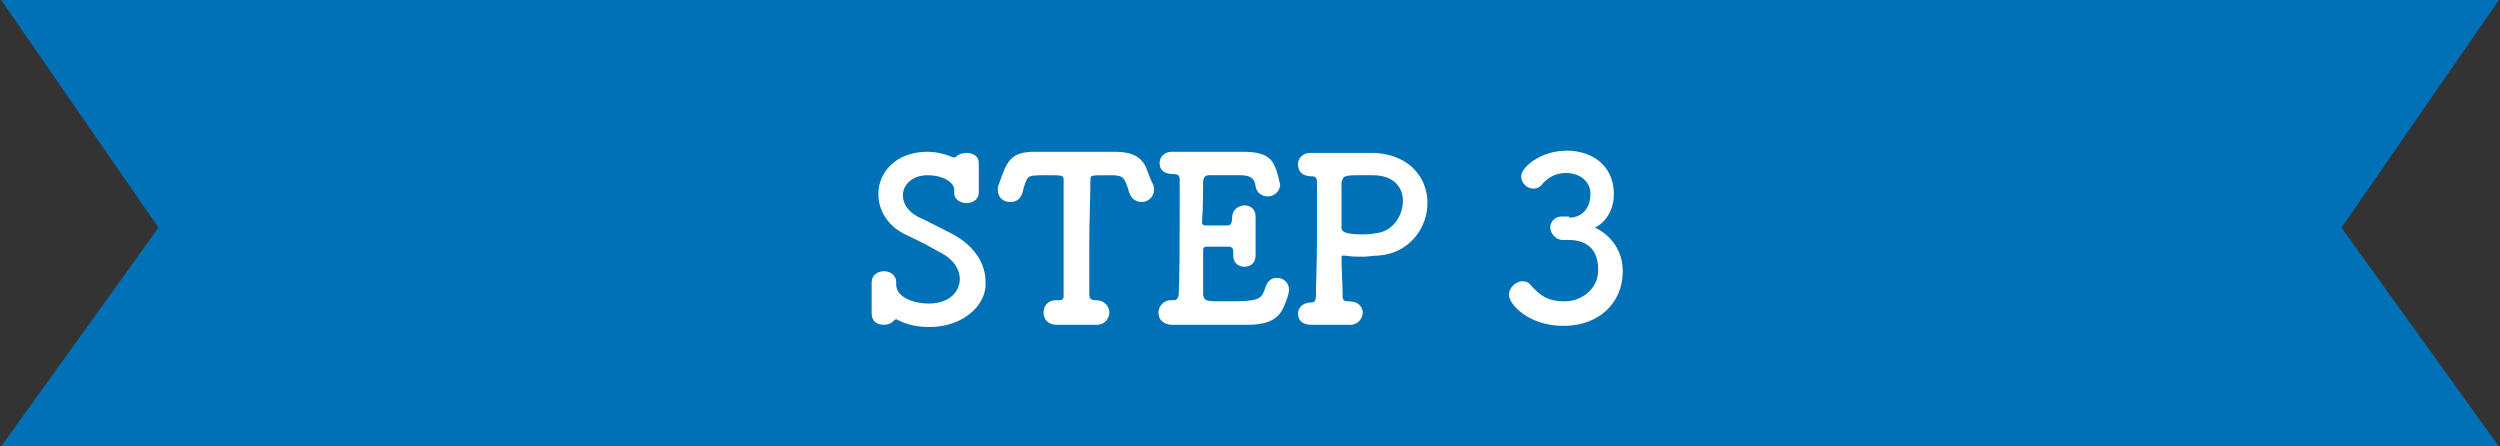
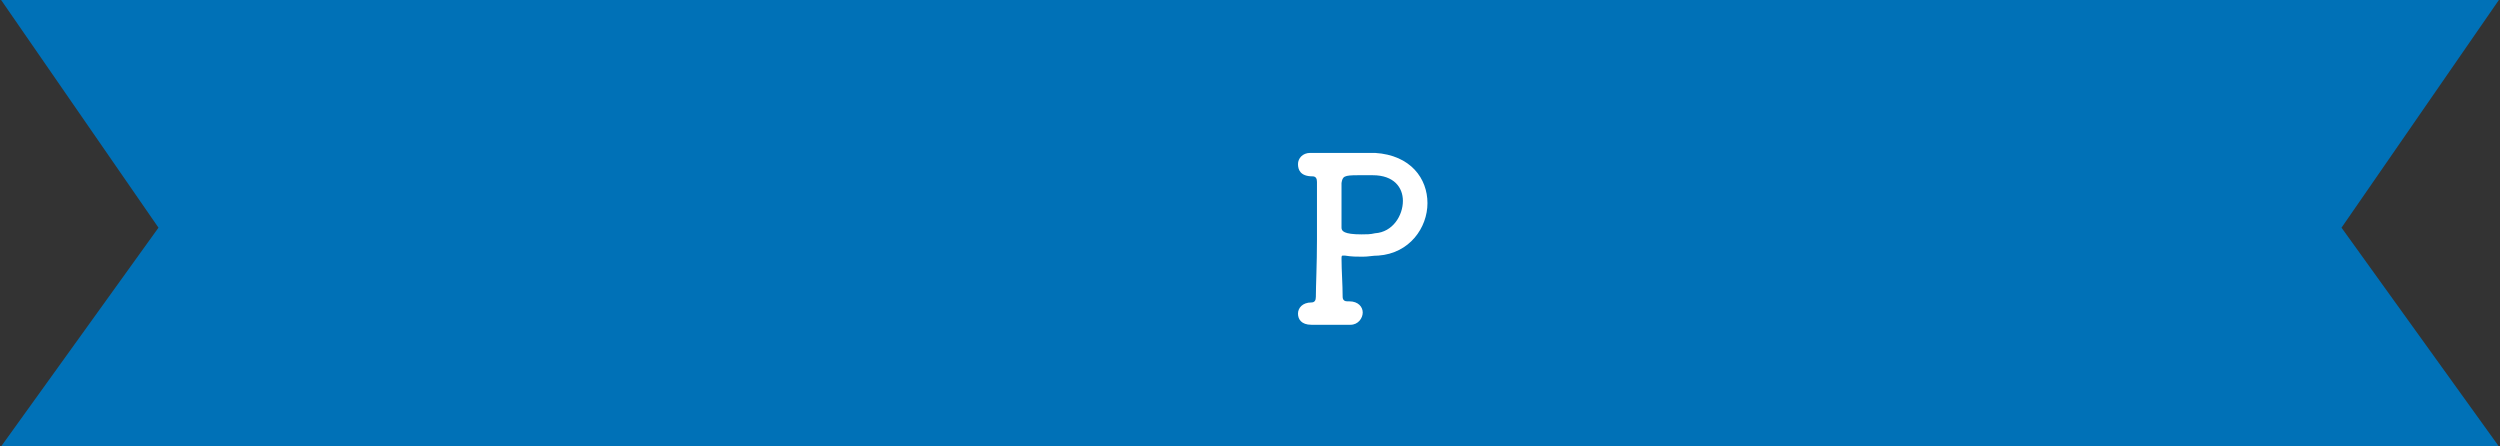
<svg xmlns="http://www.w3.org/2000/svg" version="1.1" id="レイヤー_1" x="0px" y="0px" viewBox="0 0 224 40" style="enable-background:new 0 0 224 40;" xml:space="preserve">
  <rect x="0" y="0" width="224" height="40" fill="#333333" stroke="none" />
  <style type="text/css">
	.st0{fill:#0071B7;}
	.st1{fill:#FFFFFF;}
</style>
  <g>
    <polygon class="st0" points="223.9,40 0.1,40 14.2,20.4 0.1,0 223.9,0 209.8,20.4  " />
    <g>
-       <path class="st1" d="M83.3,29.3c-1.1,0-2-0.2-2.8-0.6c-0.1,0-0.1-0.1-0.2-0.1c-0.1,0-0.1,0.1-0.2,0.1c-0.2,0.3-0.6,0.4-0.9,0.4    c-0.6,0-1.1-0.3-1.1-1c0,0,0-0.1,0-0.1c0-0.3,0-0.8,0-1.2c0-0.5,0-1.1,0-1.5c0,0,0,0,0,0c0-0.7,0.6-1,1.1-1s1.1,0.3,1.1,1    c0,0,0,0,0,0.1c0,0,0,0.1,0,0.1c0,1.2,1.7,1.7,2.9,1.7c2.1,0,2.8-1.3,2.8-2.2c0-0.8-0.5-1.7-1.6-2.3c-0.9-0.5-2-1.1-3.1-1.6    c-1.8-0.8-2.6-2.3-2.6-3.7c0-2,1.6-3.8,4.4-3.8c0.8,0,1.6,0.2,2.3,0.5c0,0,0.1,0,0.1,0c0.1,0,0.1,0,0.2-0.1    c0.2-0.2,0.6-0.3,0.9-0.3c0.6,0,1.1,0.3,1.1,0.9c0,0,0,0,0,0.1c0,0.4,0,0.8,0,1.2c0,0.5,0,0.9,0,1.3c0,0.8-0.7,1-1.1,1    c-0.5,0-1.1-0.3-1.1-0.9c0,0,0-0.1,0-0.1c0-0.1,0-0.2,0-0.2c0-0.6-0.9-1.3-2.4-1.3c-1.3,0-2.2,0.8-2.2,1.8c0,0.7,0.4,1.4,1.3,1.9    c0.9,0.4,2.2,1.1,3.2,1.6c2,1.1,2.9,2.7,2.9,4.2C88.5,27.2,86.4,29.3,83.3,29.3z" />
-       <path class="st1" d="M93.9,15.7c-1.8,0-1.8,0-2.1,0.9c-0.1,0.2-0.1,0.4-0.2,0.7c-0.2,0.6-0.6,0.8-1.1,0.8c-0.6,0-1.1-0.4-1.1-1.1    c0-0.2,0-0.3,0.1-0.5c0.7-2,1-2.9,3.2-2.9c0.1,0,0.2,0,0.4,0c0.6,0,1.7,0,2.8,0c1.4,0,2.8,0,3.8,0c0.1,0,0.1,0,0.2,0    c1.6,0,2.5,0.5,2.9,1.7c0.1,0.3,0.3,0.8,0.5,1.2c0.1,0.2,0.1,0.3,0.1,0.5c0,0.7-0.6,1.1-1.1,1.1c-0.4,0-0.9-0.2-1.1-0.8    c-0.1-0.2-0.1-0.4-0.2-0.6c-0.3-0.9-0.5-1-1.6-1c-1.7,0-1.7,0-1.7,0.4c0,1.5-0.1,3.7-0.1,5.9c0,1.6,0,3.1,0,4.4    c0,0.4,0.2,0.5,0.6,0.5c0.8,0,1.2,0.6,1.2,1.1c0,0.5-0.4,1.1-1.1,1.1c0,0-0.1,0-0.1,0c-0.5,0-1.1,0-1.7,0c-0.7,0-1.3,0-1.8,0    c-0.7,0-1.2-0.4-1.2-1.1c0-0.6,0.4-1.1,1.1-1.1c0,0,0.1,0,0.1,0c0.4,0,0.6,0,0.6-0.4c0-1.7,0-4.1,0-6.7c0-1.2,0-2.5,0-3.6    C95.3,15.7,95.3,15.7,93.9,15.7z" />
-       <path class="st1" d="M109.6,27c3.3,0,3.4-0.1,3.8-1.3c0.2-0.6,0.6-0.8,1-0.8c0.6,0,1.1,0.4,1.1,1.1c0,0.2-0.2,0.9-0.4,1.3    c-0.4,1.1-1.2,1.8-3.3,1.8c-1.1,0-2.6,0-4.1,0c-1,0-1.9,0-2.7,0c-0.4,0-1.2-0.2-1.2-1.1c0-0.5,0.4-1.1,1.1-1.1c0,0,0.1,0,0.1,0    s0.1,0,0.1,0c0.3,0,0.4-0.1,0.5-0.4c0.1-1.3,0.1-5.2,0.1-8.2c0-0.8,0-1.6,0-2.2c0-0.3-0.1-0.5-0.5-0.5c-0.5,0-1.3-0.1-1.3-1    c0-0.5,0.4-1,1.1-1c0,0,0.1,0,0.1,0c0.6,0,1.2,0,2,0c1.5,0,3.2,0,4.3,0c2.5,0,2.8,0.9,3.2,2.5c0,0.2,0.1,0.3,0.1,0.4    c0,0.7-0.6,1.1-1.1,1.1c-0.5,0-1-0.3-1.1-0.9c-0.1-0.7-0.4-1-1.4-1c-0.9,0-2.4,0-2.7,0c-0.4,0-0.5,0.1-0.6,0.5    c0,0.9,0,2.3-0.1,3.7c0,0.2,0.1,0.3,0.3,0.3c0.7,0,1.7,0,2,0c0.3,0,0.4-0.3,0.4-0.7c0-0.8,0.7-1.1,1.1-1.1c0.5,0,1,0.3,1,1    c0,0,0,0.1,0,0.1c0,0.5,0,1,0,1.6c0,0.6,0,1.3,0,1.7c0,0,0,0.1,0,0.1c0,0.7-0.5,1-1,1s-1-0.3-1-1c0,0,0-0.1,0-0.1    c0-0.1,0-0.2,0-0.3c0-0.2-0.1-0.4-0.4-0.4c-0.4,0-1.4,0-2,0c-0.2,0-0.3,0.1-0.3,0.3c0,1.9,0,3.6,0,4C107.9,27,108.1,27,109.6,27z" />
      <path class="st1" d="M120.9,27c0.8,0,1.2,0.5,1.2,1c0,0.5-0.4,1.1-1.1,1.1c0,0-0.1,0-0.1,0c-0.5,0-1.1,0-1.6,0c-0.8,0-1.6,0-1.8,0    c-0.9,0-1.2-0.5-1.2-1s0.4-1,1.2-1c0,0,0,0,0,0c0,0,0,0,0,0c0.3,0,0.4-0.2,0.4-0.5c0-0.9,0.1-3,0.1-5.1c0-2.1,0-4.2,0-5.2    c0-0.3-0.1-0.5-0.4-0.5c-1.1,0-1.3-0.6-1.3-1.1c0-0.5,0.4-1,1.1-1c0,0,0.1,0,0.1,0c0.2,0,0.6,0,1,0c1.1,0,2.5,0,3.6,0    c0.4,0,0.8,0,1.1,0c3.2,0.2,4.7,2.3,4.7,4.5c0,2.2-1.6,4.5-4.4,4.7c-0.5,0-0.9,0.1-1.4,0.1c-0.5,0-1,0-1.6-0.1c-0.1,0-0.2,0-0.2,0    c-0.1,0-0.1,0.1-0.1,0.3c0,1,0.1,2.3,0.1,3.4c0,0.3,0.2,0.4,0.4,0.4H120.9z M121.7,15.7c-1.3,0-1.4,0.1-1.5,0.7c0,0.4,0,1.2,0,1.9    c0,1.7,0,1.8,0,2.1c0,0.3,0.2,0.6,1.8,0.6c0.4,0,0.8,0,1.2-0.1c1.6-0.1,2.5-1.6,2.5-2.9c0-1.2-0.8-2.3-2.7-2.3    C123,15.7,122.3,15.7,121.7,15.7z" />
-       <path class="st1" d="M140.6,19.5c1.2,0,1.9-0.9,1.9-2.1c0,0,0,0,0-0.1c0-0.9-0.8-1.8-2.2-1.8c-1.1,0-1.8,0.6-2.2,1.1    c-0.2,0.2-0.4,0.3-0.7,0.3c-0.6,0-1.1-0.5-1.1-1.1c0-0.8,1.7-2.3,4.1-2.3c2.1,0,4.2,1.2,4.2,3.9c0,1.4-0.7,2.5-1.7,3    c0.3,0.1,2.5,1.2,2.5,3.9c0,2.9-2.2,4.9-5.3,4.9c-3.1,0-4.9-1.9-4.9-2.8c0-0.6,0.6-1.2,1.2-1.2c0.3,0,0.6,0.1,0.8,0.4    c0.9,1,1.6,1.4,3,1.4c1.5,0,3-1.1,3-2.8c0-2.5-1.8-2.7-2.7-2.7c-0.1,0-0.1,0-0.2,0c-0.1,0-0.2,0-0.3,0c-0.6,0-1.1-0.6-1.1-1.1    s0.4-1,1-1H140.6z" />
    </g>
  </g>
</svg>